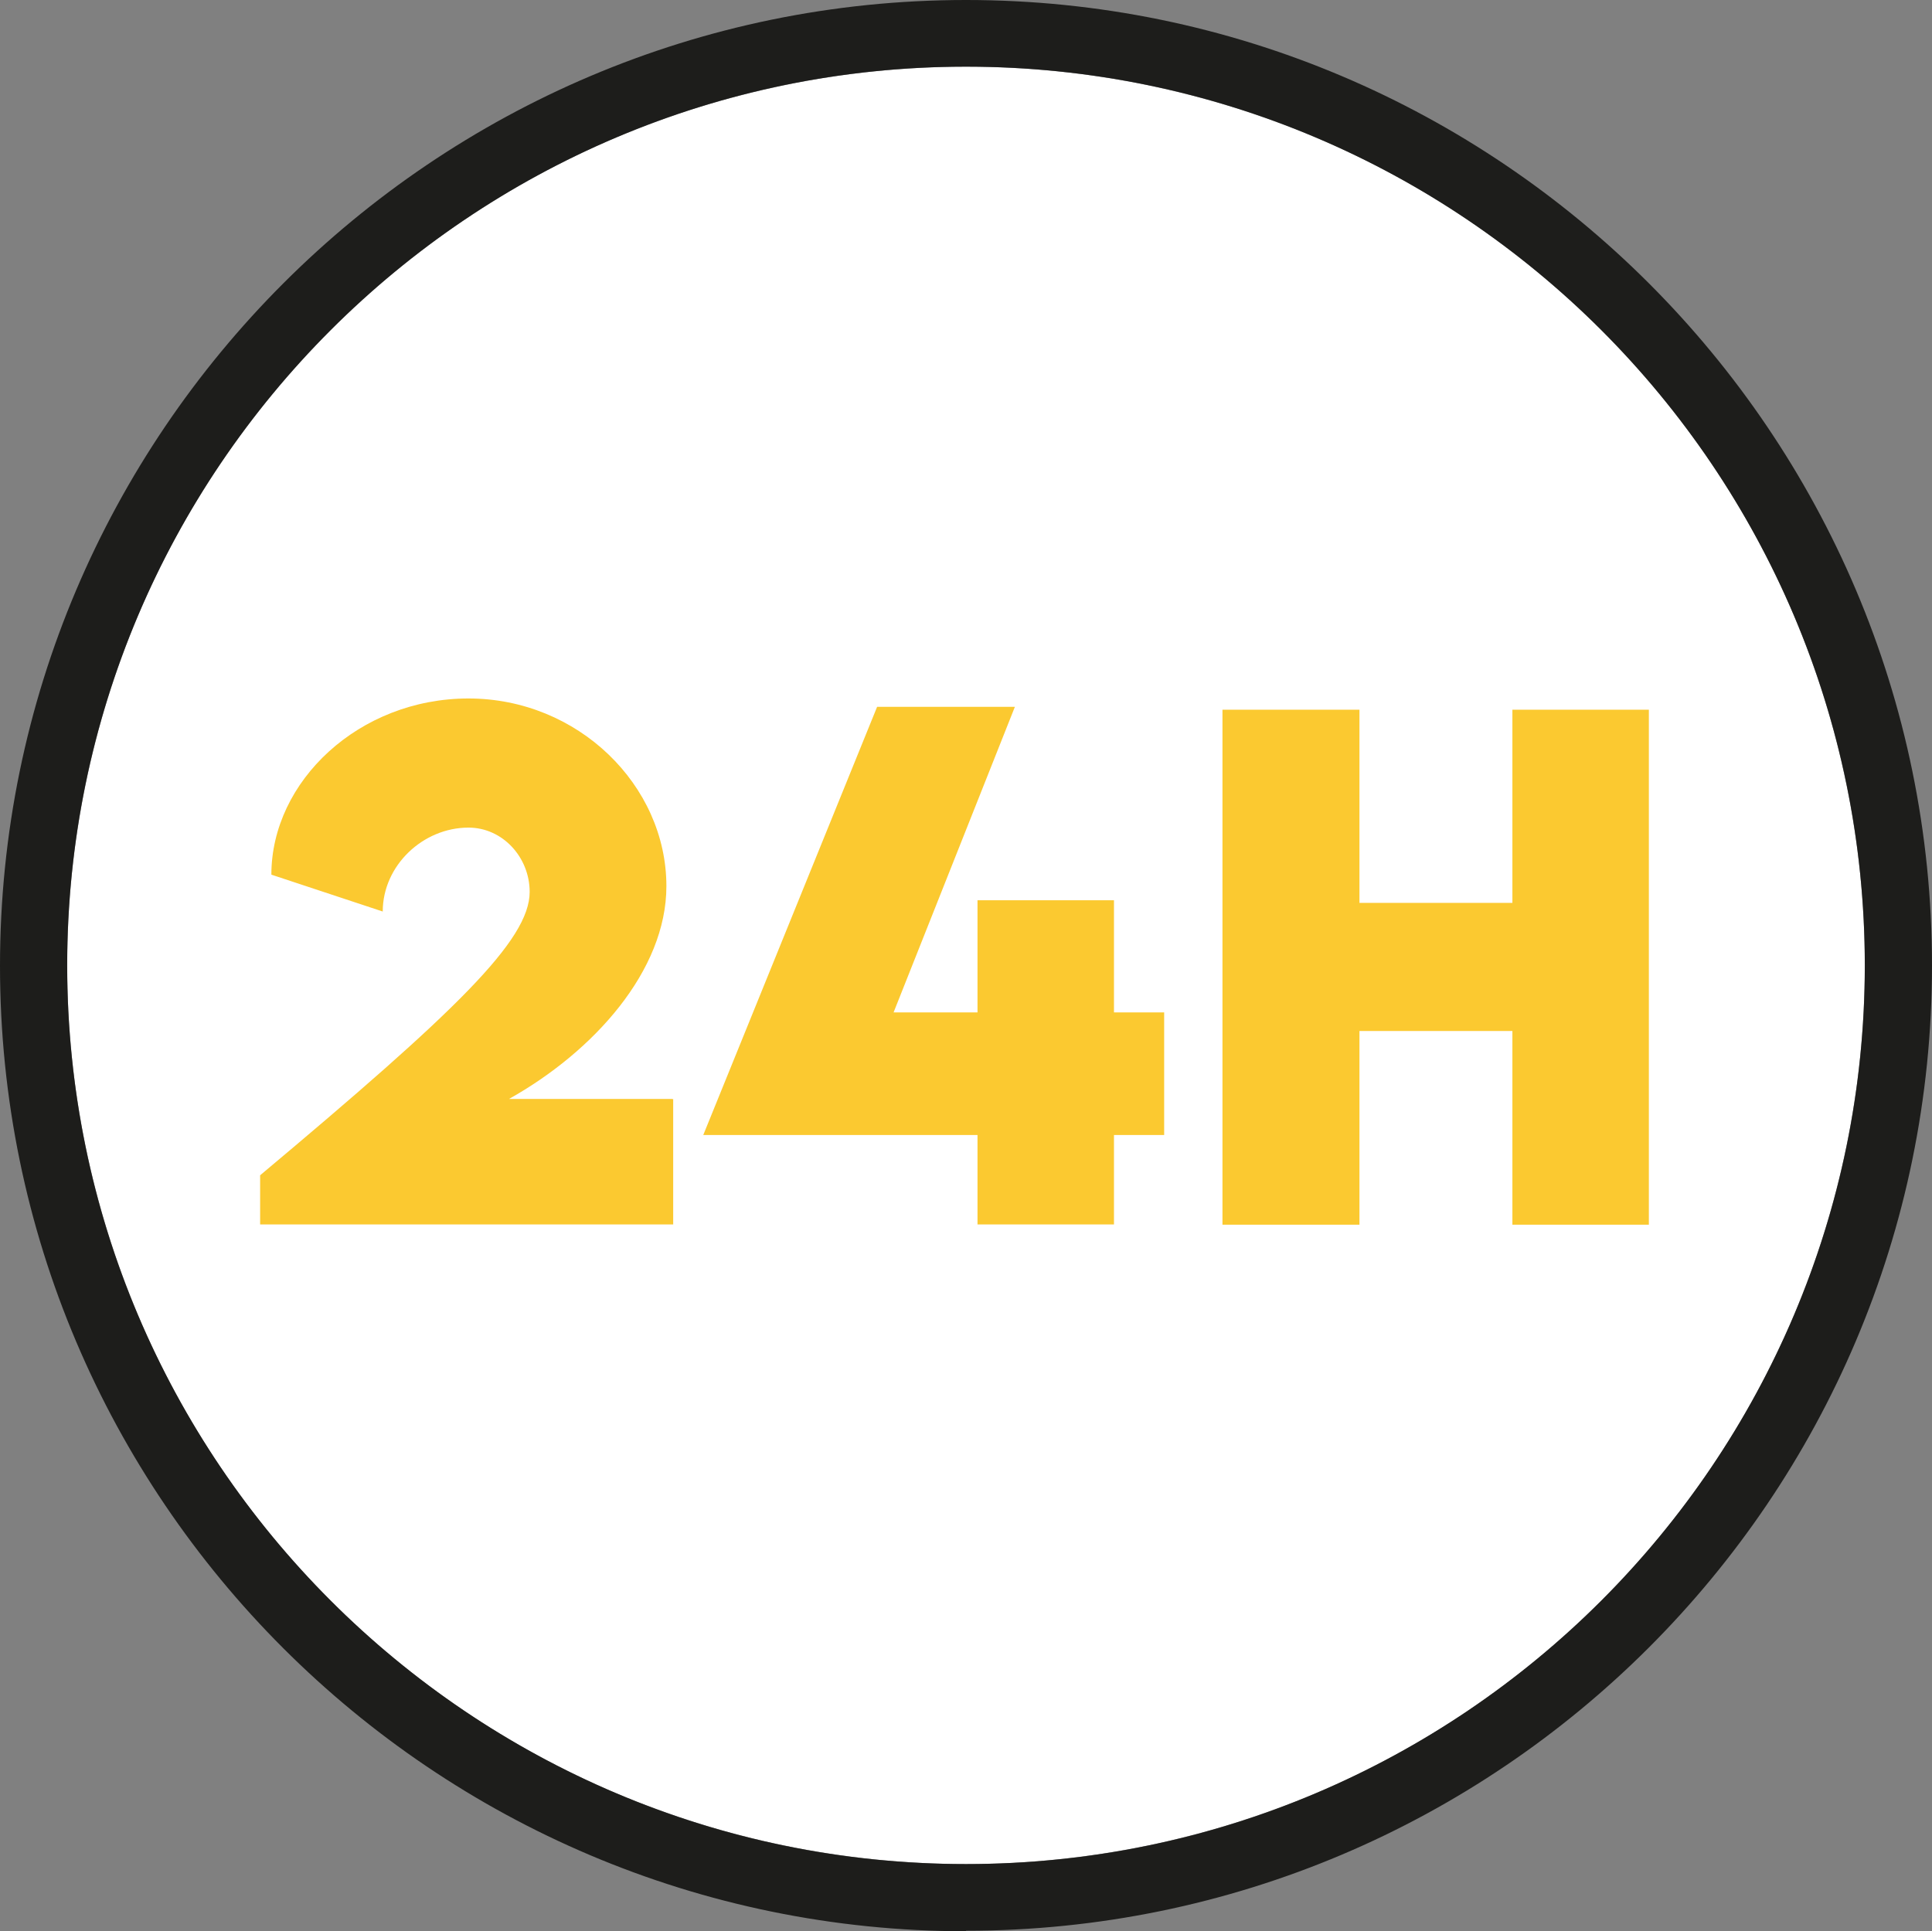
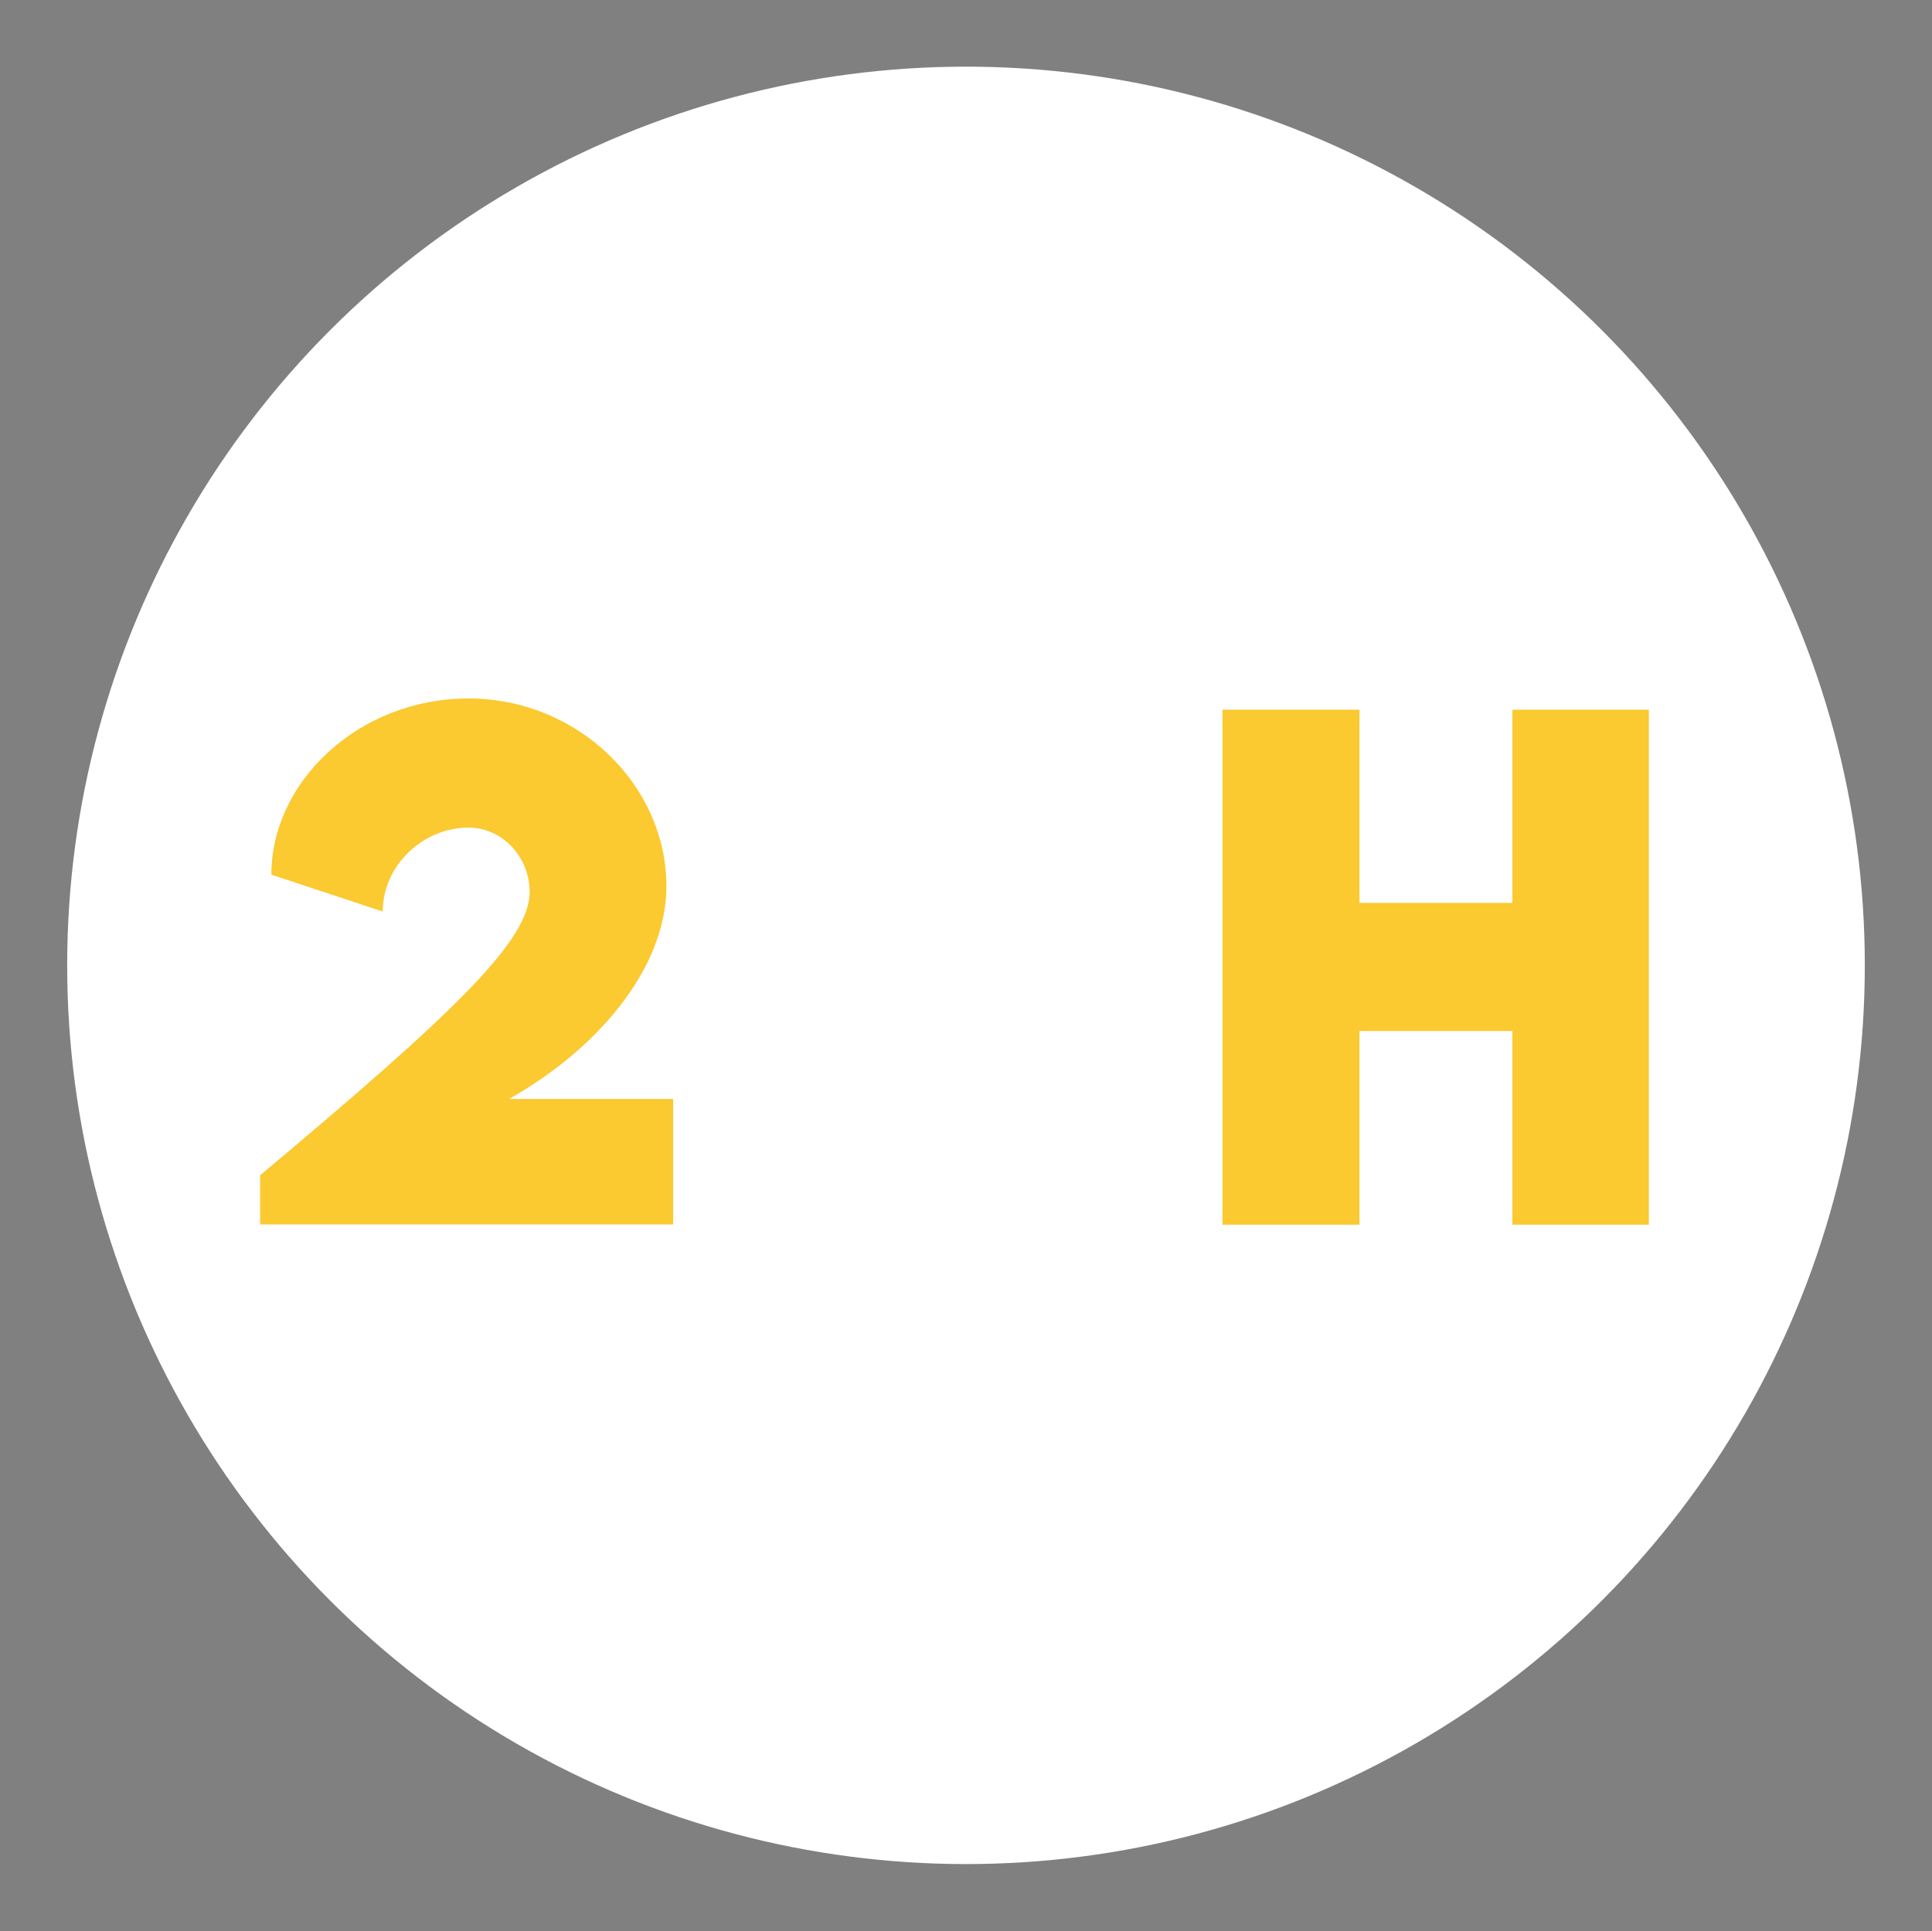
<svg xmlns="http://www.w3.org/2000/svg" id="Calque_2" data-name="Calque 2" viewBox="0 0 73.9 73.88">
  <rect x="0" y="0" width="73.9" height="73.88" fill="#808080" stroke="none" />
  <defs>
    <style>
      .cls-1 {
        fill: #fff;
      }

      .cls-2 {
        fill: #fbc930;
      }

      .cls-3 {
        fill: #1d1d1b;
      }
    </style>
  </defs>
  <g id="Calque_1-2" data-name="Calque 1-2">
    <g>
      <g>
        <circle class="cls-1" cx="36.95" cy="36.93" r="34.38" />
-         <path class="cls-3" d="M36.95,73.88C16.58,73.88,0,57.32,0,36.95S16.59,0,36.95,0s36.95,16.56,36.95,36.93-16.58,36.93-36.95,36.93c0,0,0,.02,0,.02ZM36.95,2.55C17.99,2.55,2.57,17.97,2.57,36.93s15.42,34.38,34.38,34.38,34.38-15.42,34.38-34.38S55.91,2.55,36.95,2.55Z" />
      </g>
      <g>
        <path class="cls-2" d="M25.75,42.04v4.8h-15.8v-1.88c7.48-6.27,10.31-8.99,10.31-10.84,0-1.32-1.03-2.46-2.34-2.46-1.74,0-3.28,1.45-3.28,3.21l-4.26-1.41c0-3.57,3.35-6.74,7.54-6.74s7.57,3.32,7.57,7.18c0,3.23-2.77,6.32-6.02,8.14h6.25l.02.02v-.02Z" />
-         <path class="cls-2" d="M44.53,43.42h-1.92v3.42h-5.22v-3.42h-10.49l6.65-16.38h5.27l-4.64,11.69h3.21v-4.29h5.22v4.29h1.92s0,4.69,0,4.69Z" />
        <path class="cls-2" d="M63.07,27.15v19.7h-5.22v-7.41h-5.85v7.41h-5.24v-19.7h5.24v7.39h5.85v-7.39s5.22,0,5.22,0Z" />
      </g>
    </g>
  </g>
</svg>